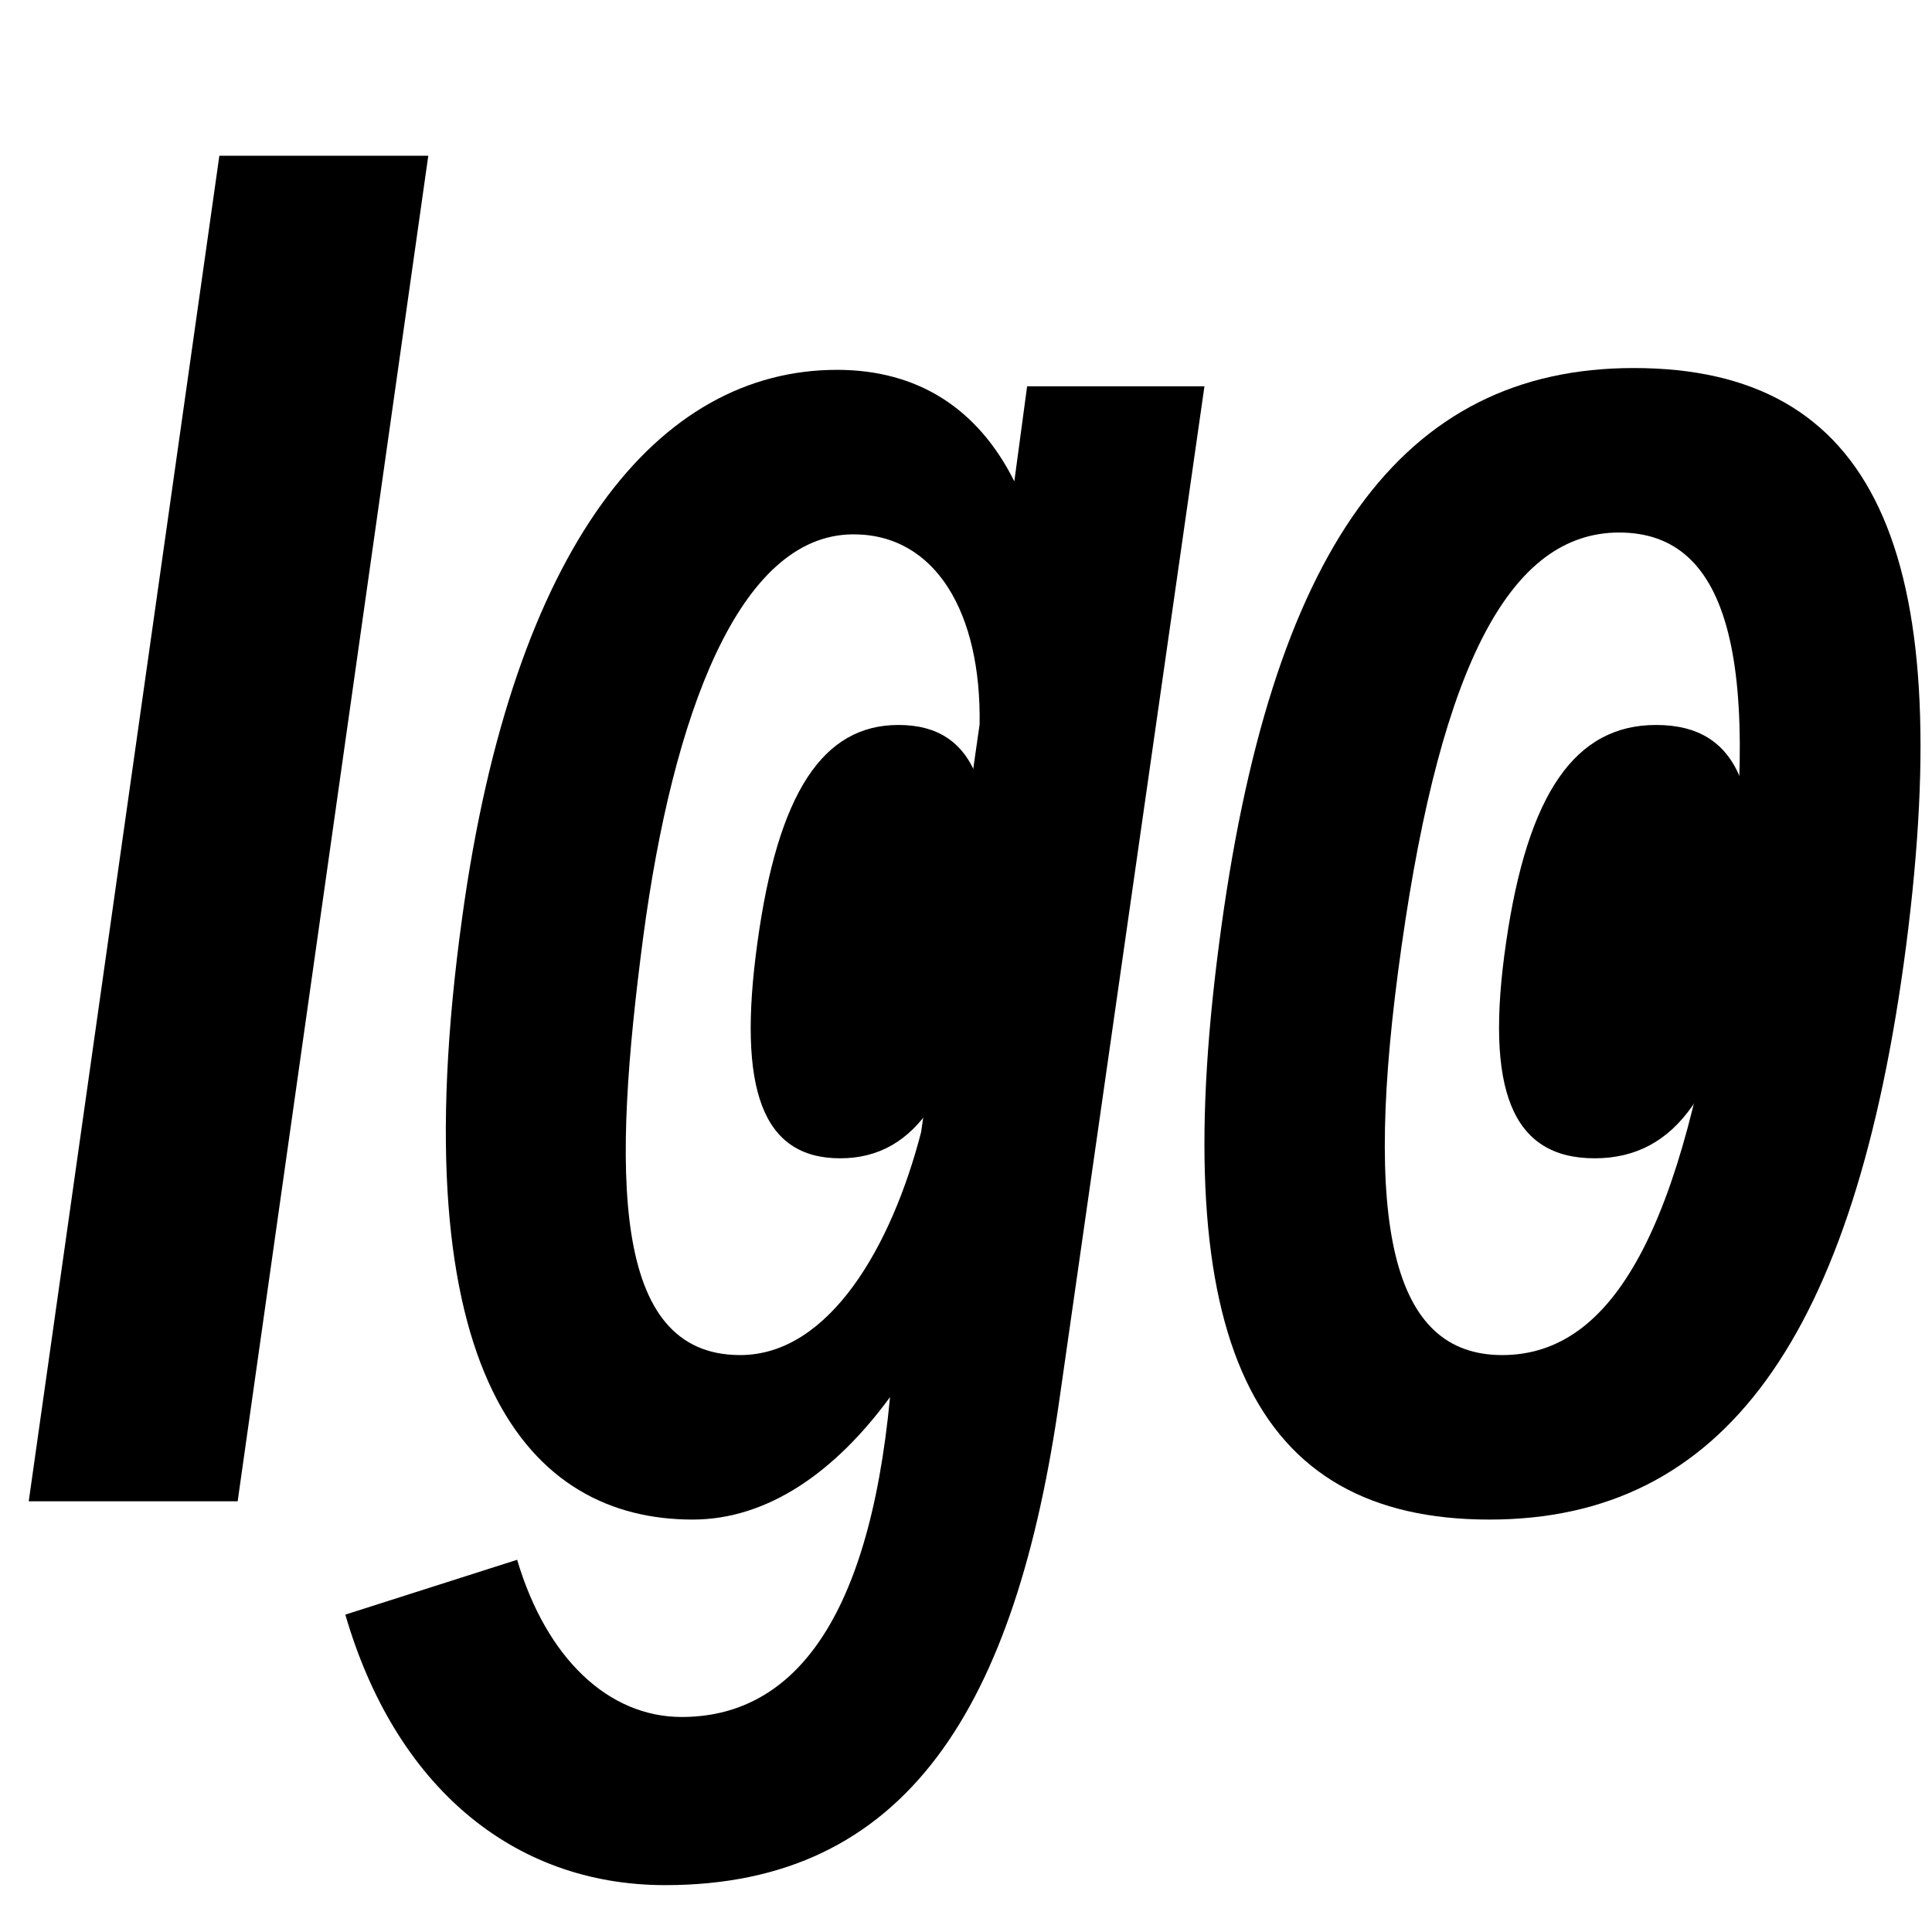
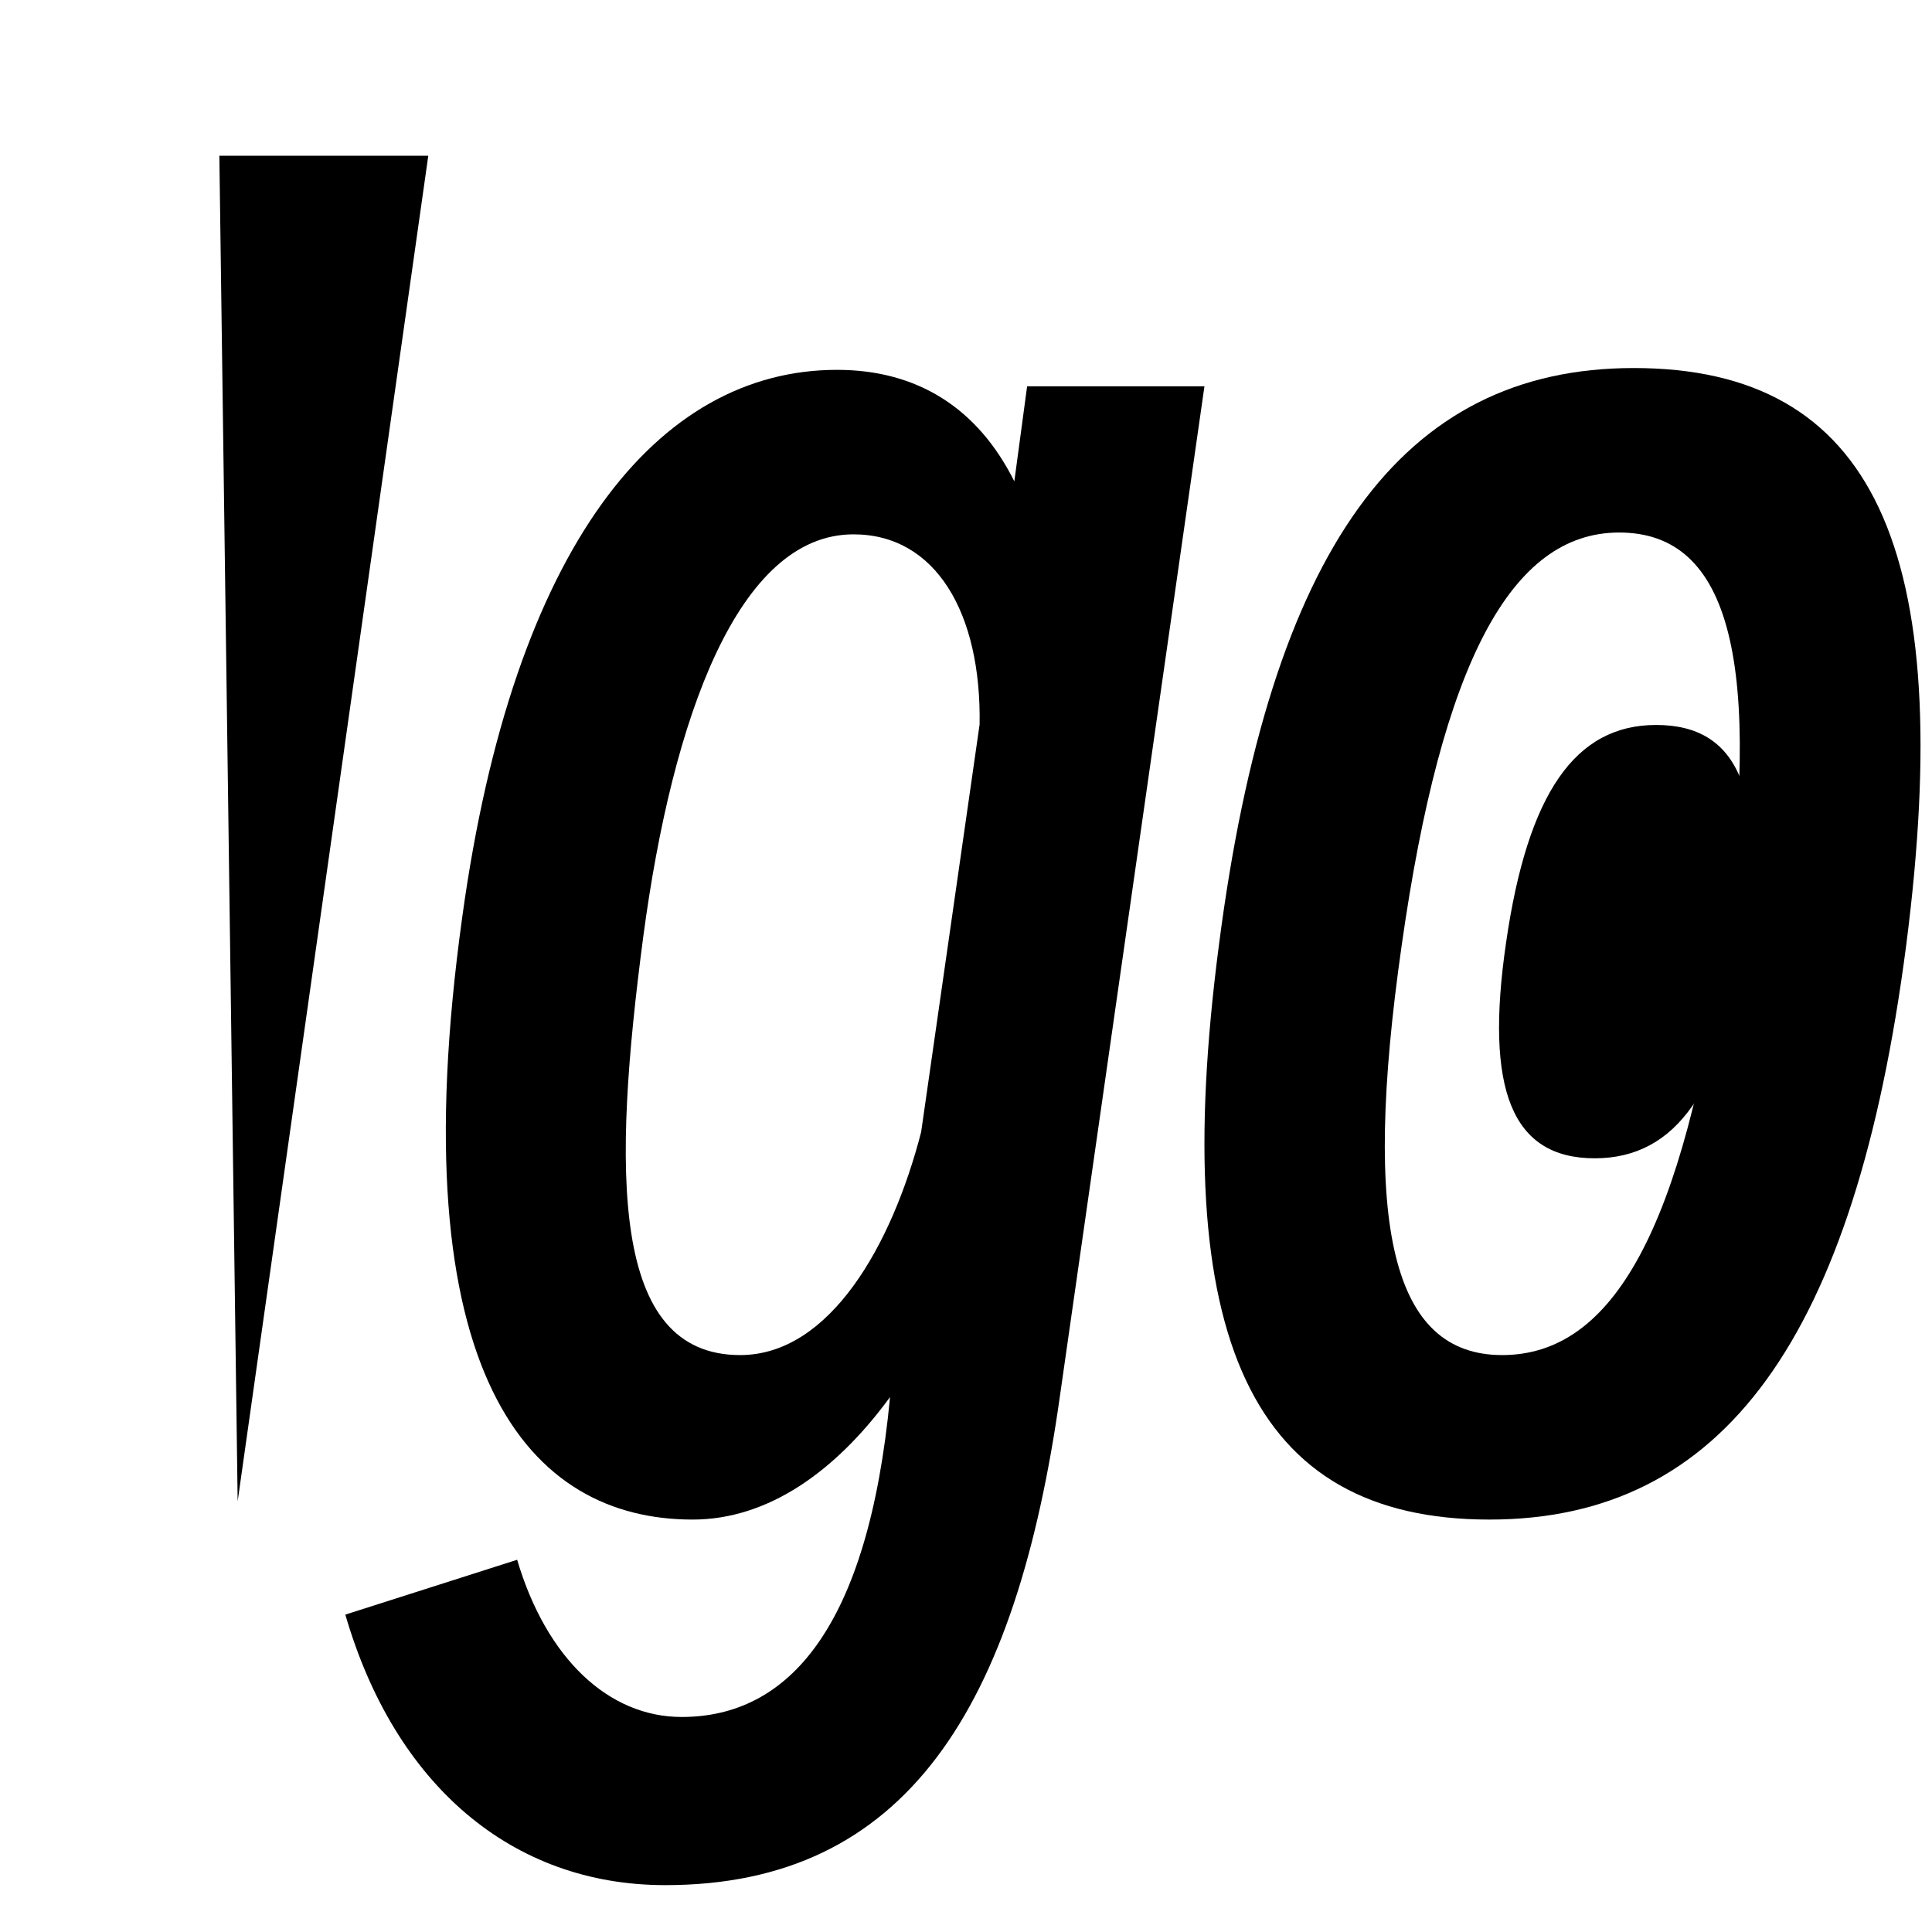
<svg xmlns="http://www.w3.org/2000/svg" width="100%" height="100%" viewBox="0 0 180 180" version="1.1" xml:space="preserve" style="fill-rule:evenodd;clip-rule:evenodd;stroke-linejoin:round;stroke-miterlimit:2;">
  <g transform="matrix(1,0,0,1,-1206.79,-318.279)">
    <g transform="matrix(2.234,0,0,2.234,838.266,-422.954)">
      <g transform="matrix(0.494,0,0,0.494,-438.624,159.233)">
        <rect x="1221" y="349.12" width="163" height="163" style="fill:rgb(61,80,245);fill-opacity:0;" />
      </g>
      <g transform="matrix(1.241,0,0,1.241,-50.077,-90.629)">
-         <path d="M181.265,390.843L187.671,345.625L180.65,345.625L174.244,390.843L181.265,390.843Z" style="fill-rule:nonzero;" />
+         <path d="M181.265,390.843L187.671,345.625L180.65,345.625L181.265,390.843Z" style="fill-rule:nonzero;" />
      </g>
      <g transform="matrix(0.405,0,-0.012,0.467,124.52,197.292)">
-         <path d="M197.973,391.457C205.836,391.457 210.259,385.376 211.978,372.169C213.698,358.84 210.873,352.759 202.826,352.759C195.025,352.759 190.602,358.84 188.882,372.169C187.162,385.376 189.988,391.457 197.973,391.457Z" style="fill-rule:nonzero;" />
-       </g>
+         </g>
      <g transform="matrix(0.432,0,-0.012,0.467,150.642,197.292)">
        <path d="M197.973,391.457C205.836,391.457 210.259,385.376 211.978,372.169C213.698,358.84 210.873,352.759 202.826,352.759C195.025,352.759 190.602,358.84 188.882,372.169C187.162,385.376 189.988,391.457 197.973,391.457Z" style="fill-rule:nonzero;" />
      </g>
      <g transform="matrix(1.241,0,0,1.241,-83.854,-90.629)">
        <path d="M236.119,387.28L240.972,353.373L235.013,353.373L234.583,356.567C233.355,354.11 231.328,352.82 228.625,352.82C222.605,352.82 217.753,358.717 216.033,371.186C213.883,386.666 218.305,391.457 223.772,391.457C226.291,391.457 228.564,389.86 230.406,387.341C229.669,395.143 226.966,398.091 223.404,398.091C220.947,398.091 218.858,396.125 217.875,392.808L212.101,394.651C213.76,400.364 217.691,403.742 222.851,403.742C230.959,403.742 234.645,397.784 236.119,387.28ZM222.114,371.862C223.097,364.491 225.308,358.348 229.178,358.348C231.942,358.348 233.478,360.99 233.416,364.737L231.451,378.435C230.468,382.243 228.379,385.929 225.369,385.929C221.008,385.929 221.07,379.786 222.114,371.862Z" style="fill-rule:nonzero;" />
      </g>
      <g transform="matrix(1.241,0,0,1.241,-86.073,-90.629)">
        <path d="M252.335,391.457C260.198,391.457 264.621,385.376 266.341,372.169C268.06,358.84 265.235,352.759 257.188,352.759C249.387,352.759 244.964,358.84 243.244,372.169C241.524,385.376 244.35,391.457 252.335,391.457ZM252.765,385.929C249.08,385.929 248.036,381.629 249.387,372.169C250.738,362.648 253.072,358.287 256.697,358.287C260.444,358.287 261.549,362.648 260.198,372.169C258.847,381.629 256.512,385.929 252.765,385.929Z" style="fill-rule:nonzero;" />
      </g>
    </g>
  </g>
</svg>